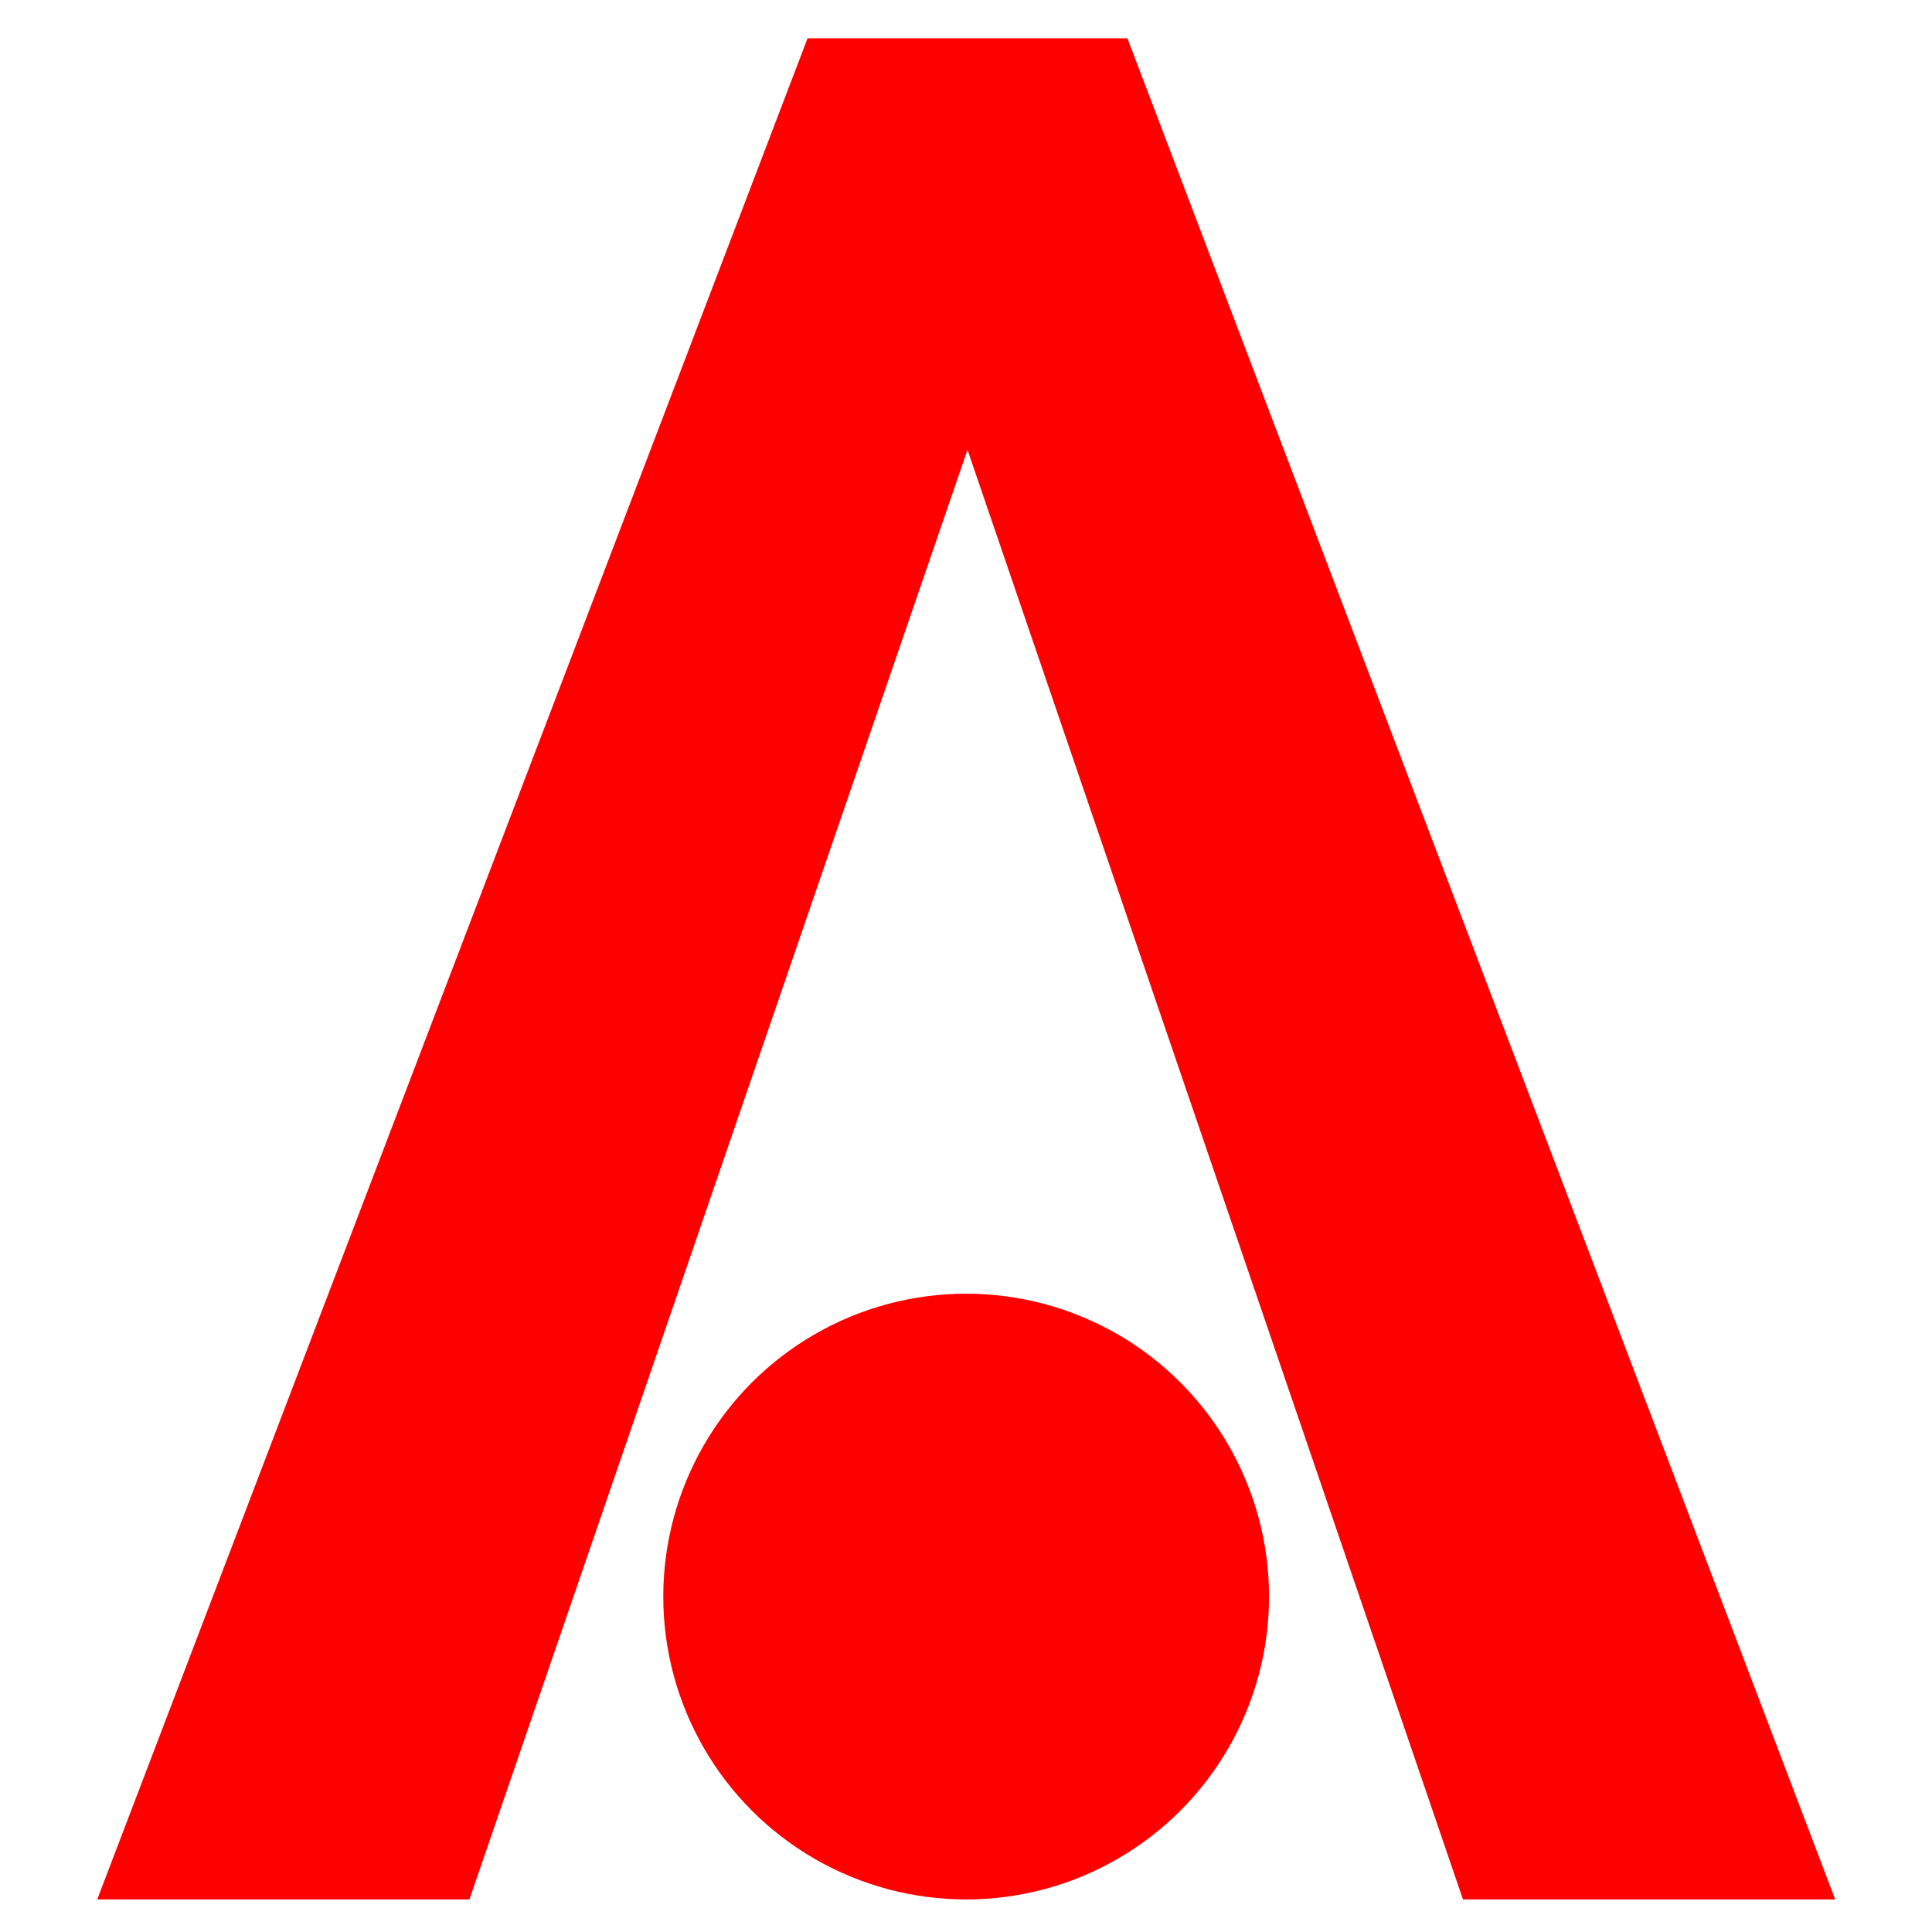
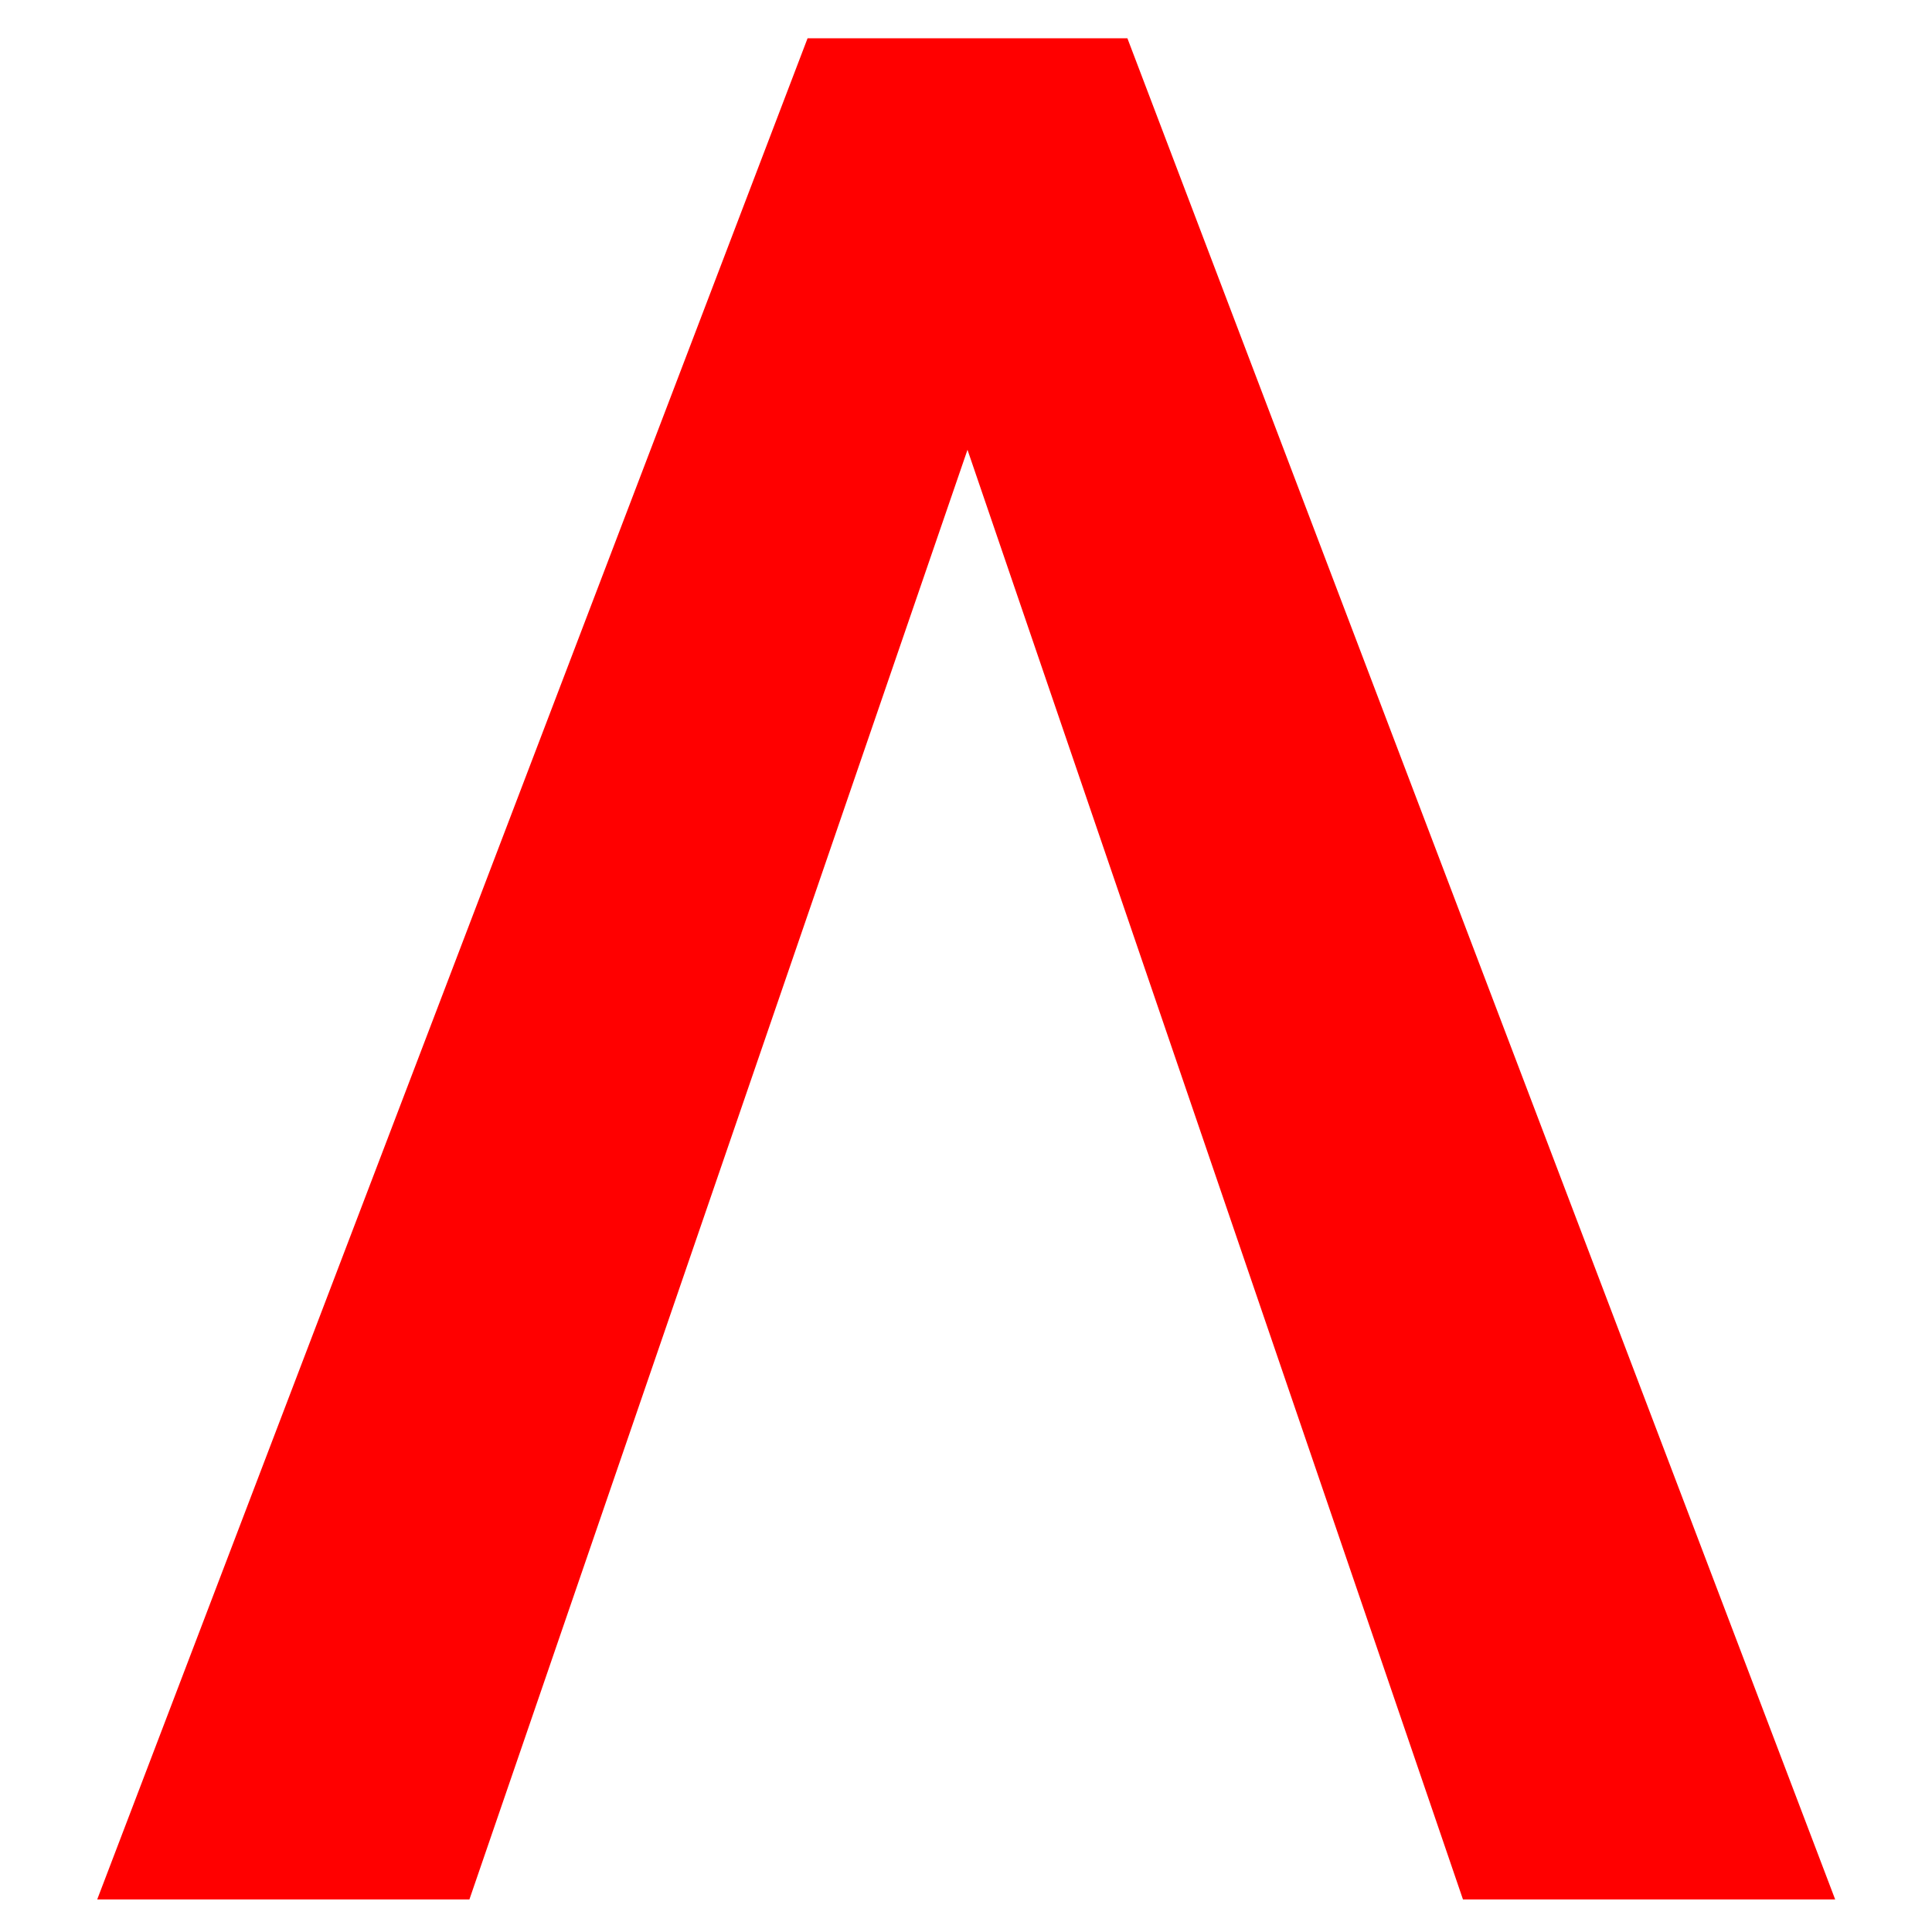
<svg xmlns="http://www.w3.org/2000/svg" xmlns:ns1="http://www.inkscape.org/namespaces/inkscape" xmlns:ns2="http://sodipodi.sourceforge.net/DTD/sodipodi-0.dtd" width="26mm" height="26mm" viewBox="0 0 26 26" version="1.1" id="svg8" ns1:version="1.0.2-2 (e86c870879, 2021-01-15)" ns2:docname="AllHandyTools.com_favicon_v.1.1.svg" ns1:export-filename="D:\My websites\AllHandyTools.com\logo\AllHandyTools.com_favicon_v.1.1.png" ns1:export-xdpi="96" ns1:export-ydpi="96">
  <defs id="defs2" />
  <ns2:namedview id="base" pagecolor="#ffffff" bordercolor="#666666" borderopacity="1.0" ns1:pageopacity="0.0" ns1:pageshadow="2" ns1:zoom="5.3112944" ns1:cx="90.53007" ns1:cy="37.150387" ns1:document-units="mm" ns1:current-layer="layer1" ns1:document-rotation="0" showgrid="false" ns1:window-width="1920" ns1:window-height="1013" ns1:window-x="-9" ns1:window-y="-9" ns1:window-maximized="1" fit-margin-top="0" fit-margin-left="0" fit-margin-right="0" fit-margin-bottom="0">
    <ns1:grid type="xygrid" id="grid173" originx="-102.637" originy="-81.044" />
  </ns2:namedview>
  <g ns1:label="Layer 1" ns1:groupmode="layer" id="layer1" transform="translate(-102.637,-81.044)">
    <g id="g336" transform="translate(-54.629,-138.213)" style="fill:#ff0000">
      <path d="m 168.134,219.772 h 4.304 l 9.525,25.047 h -5.009 l -6.668,-19.509 v 0 l -6.703,19.509 h -5.009 z m 2.152,5.539 z" style="font-style:normal;font-variant:normal;font-weight:bold;font-stretch:normal;font-size:35.278px;line-height:1.25;font-family:Raleway;-inkscape-font-specification:'Raleway Bold';fill:#ff0000;stroke-width:0.265" id="path13-0-2" ns2:nodetypes="ccccccccccccc" />
-       <circle id="path332" cx="170.268" cy="240.743" r="4.076" style="fill:#ff0000;stroke-width:0.265" />
    </g>
  </g>
</svg>